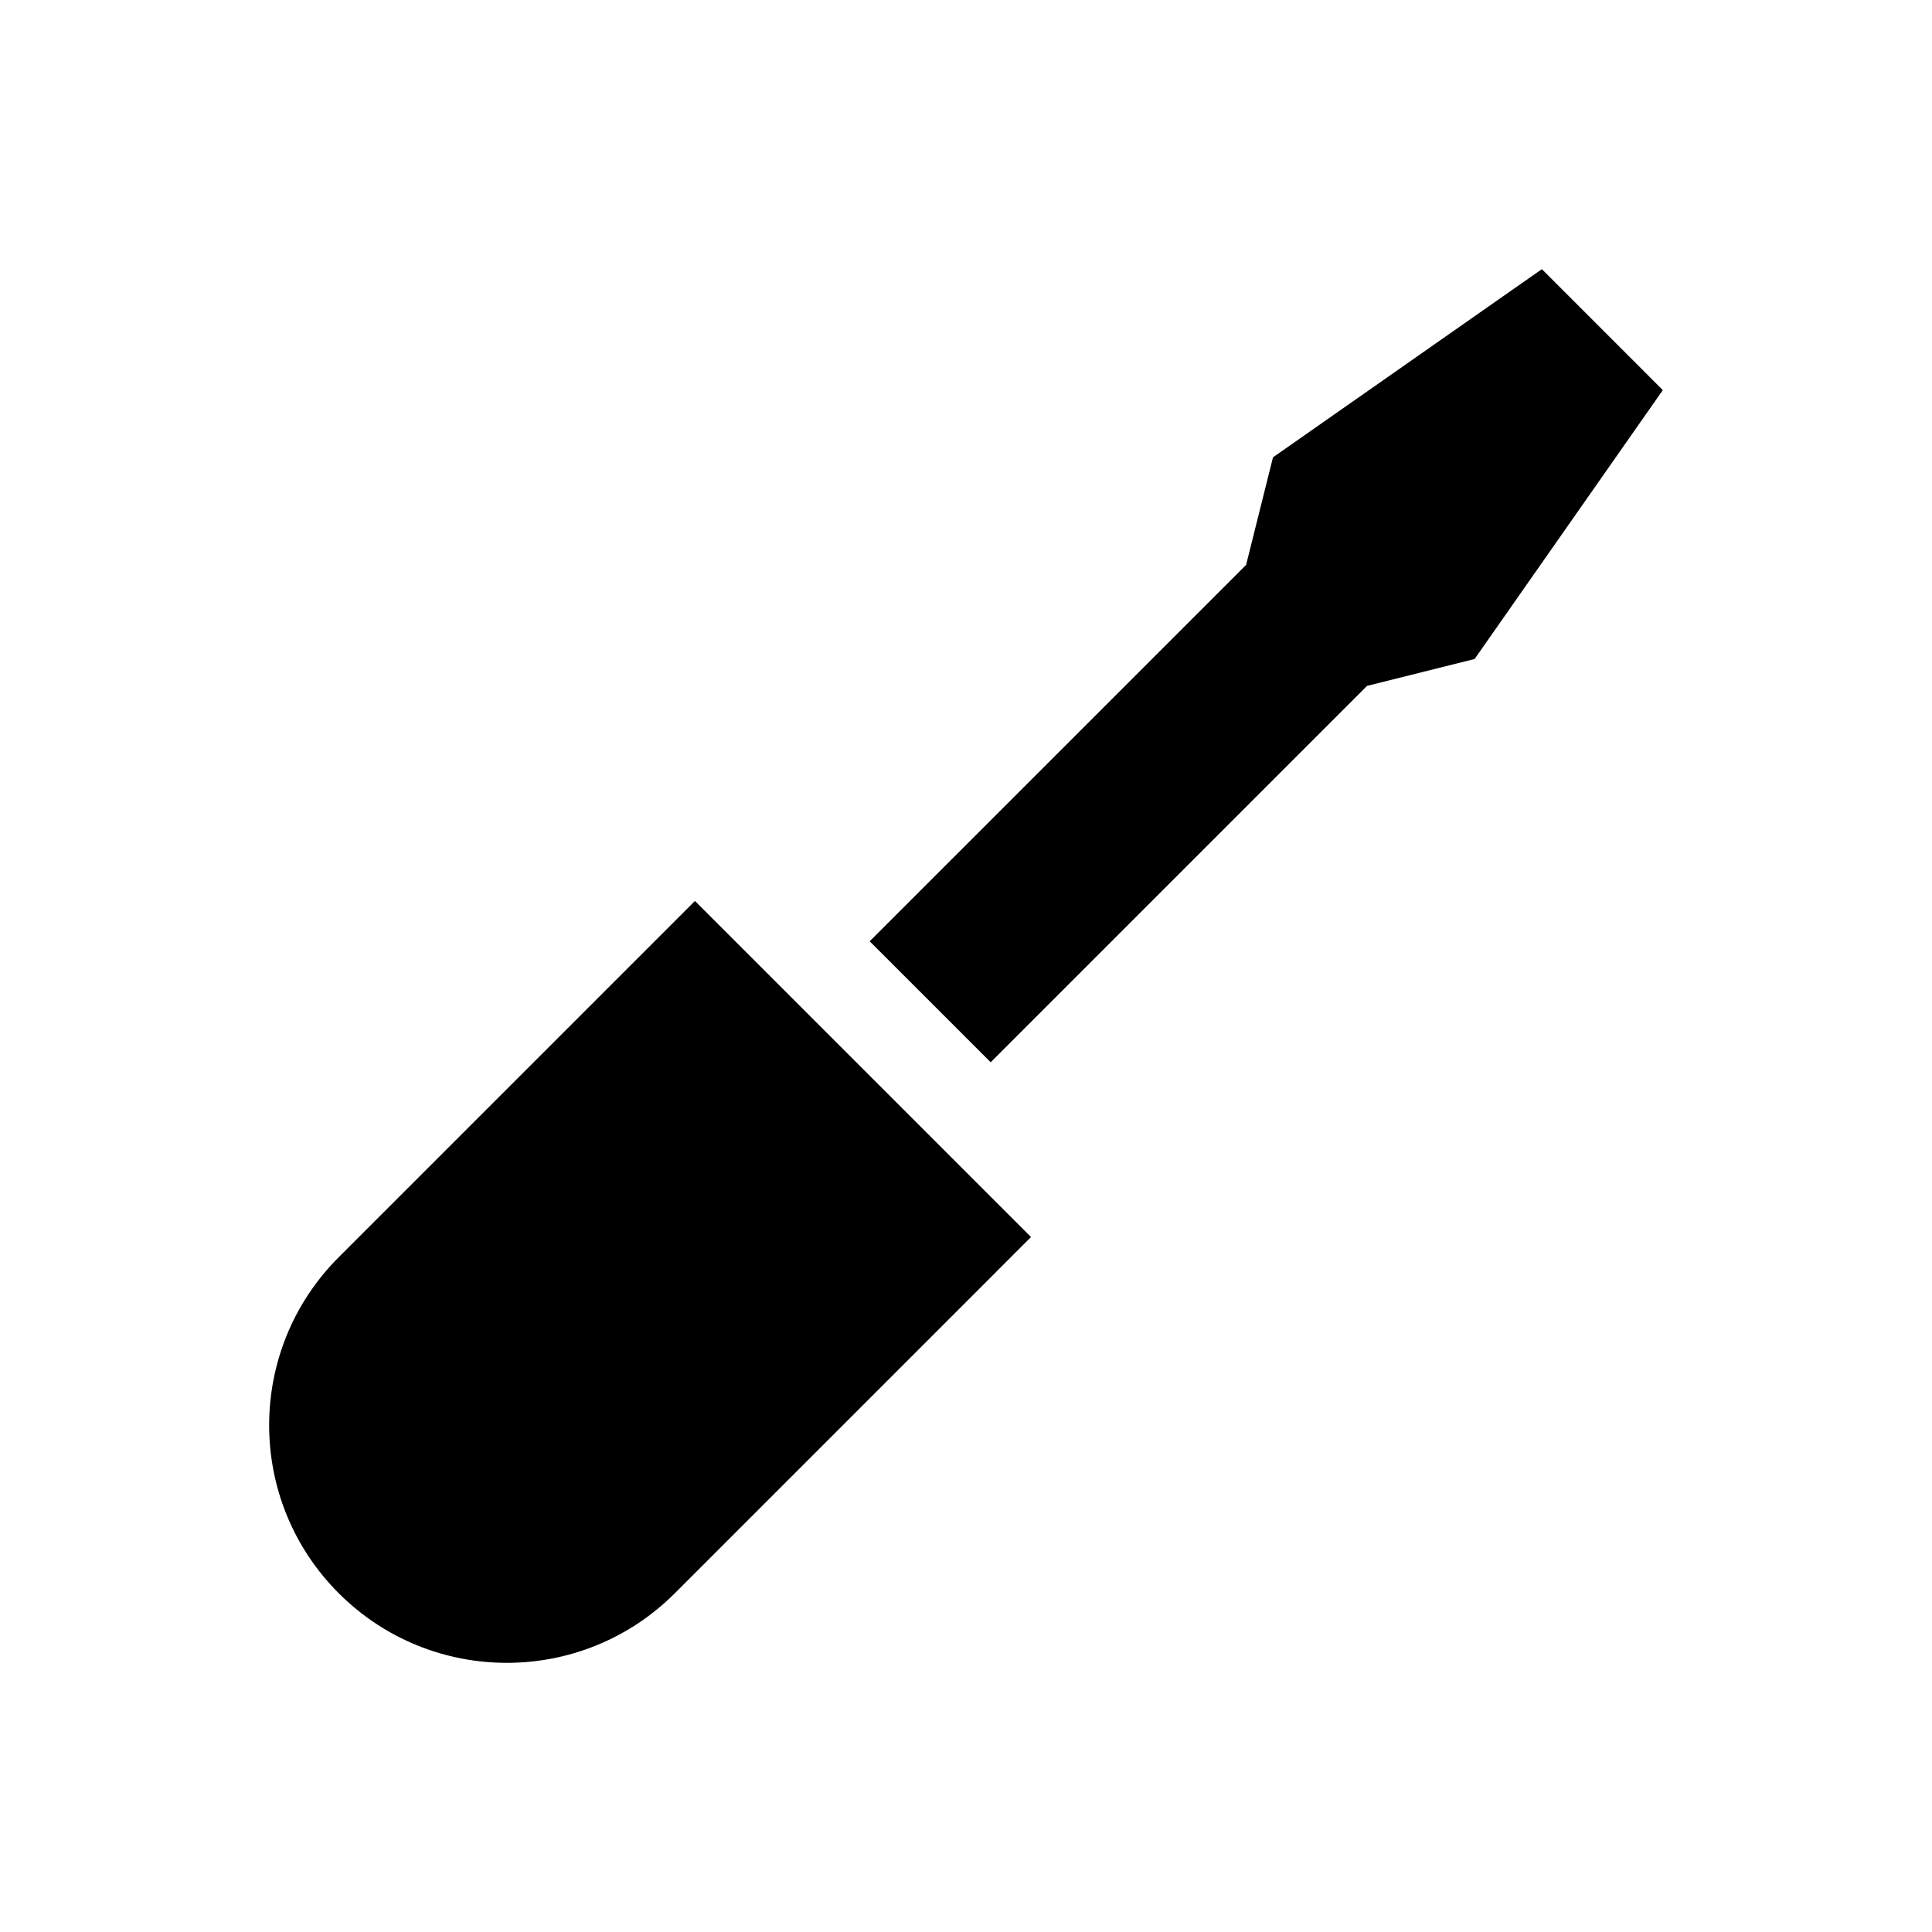
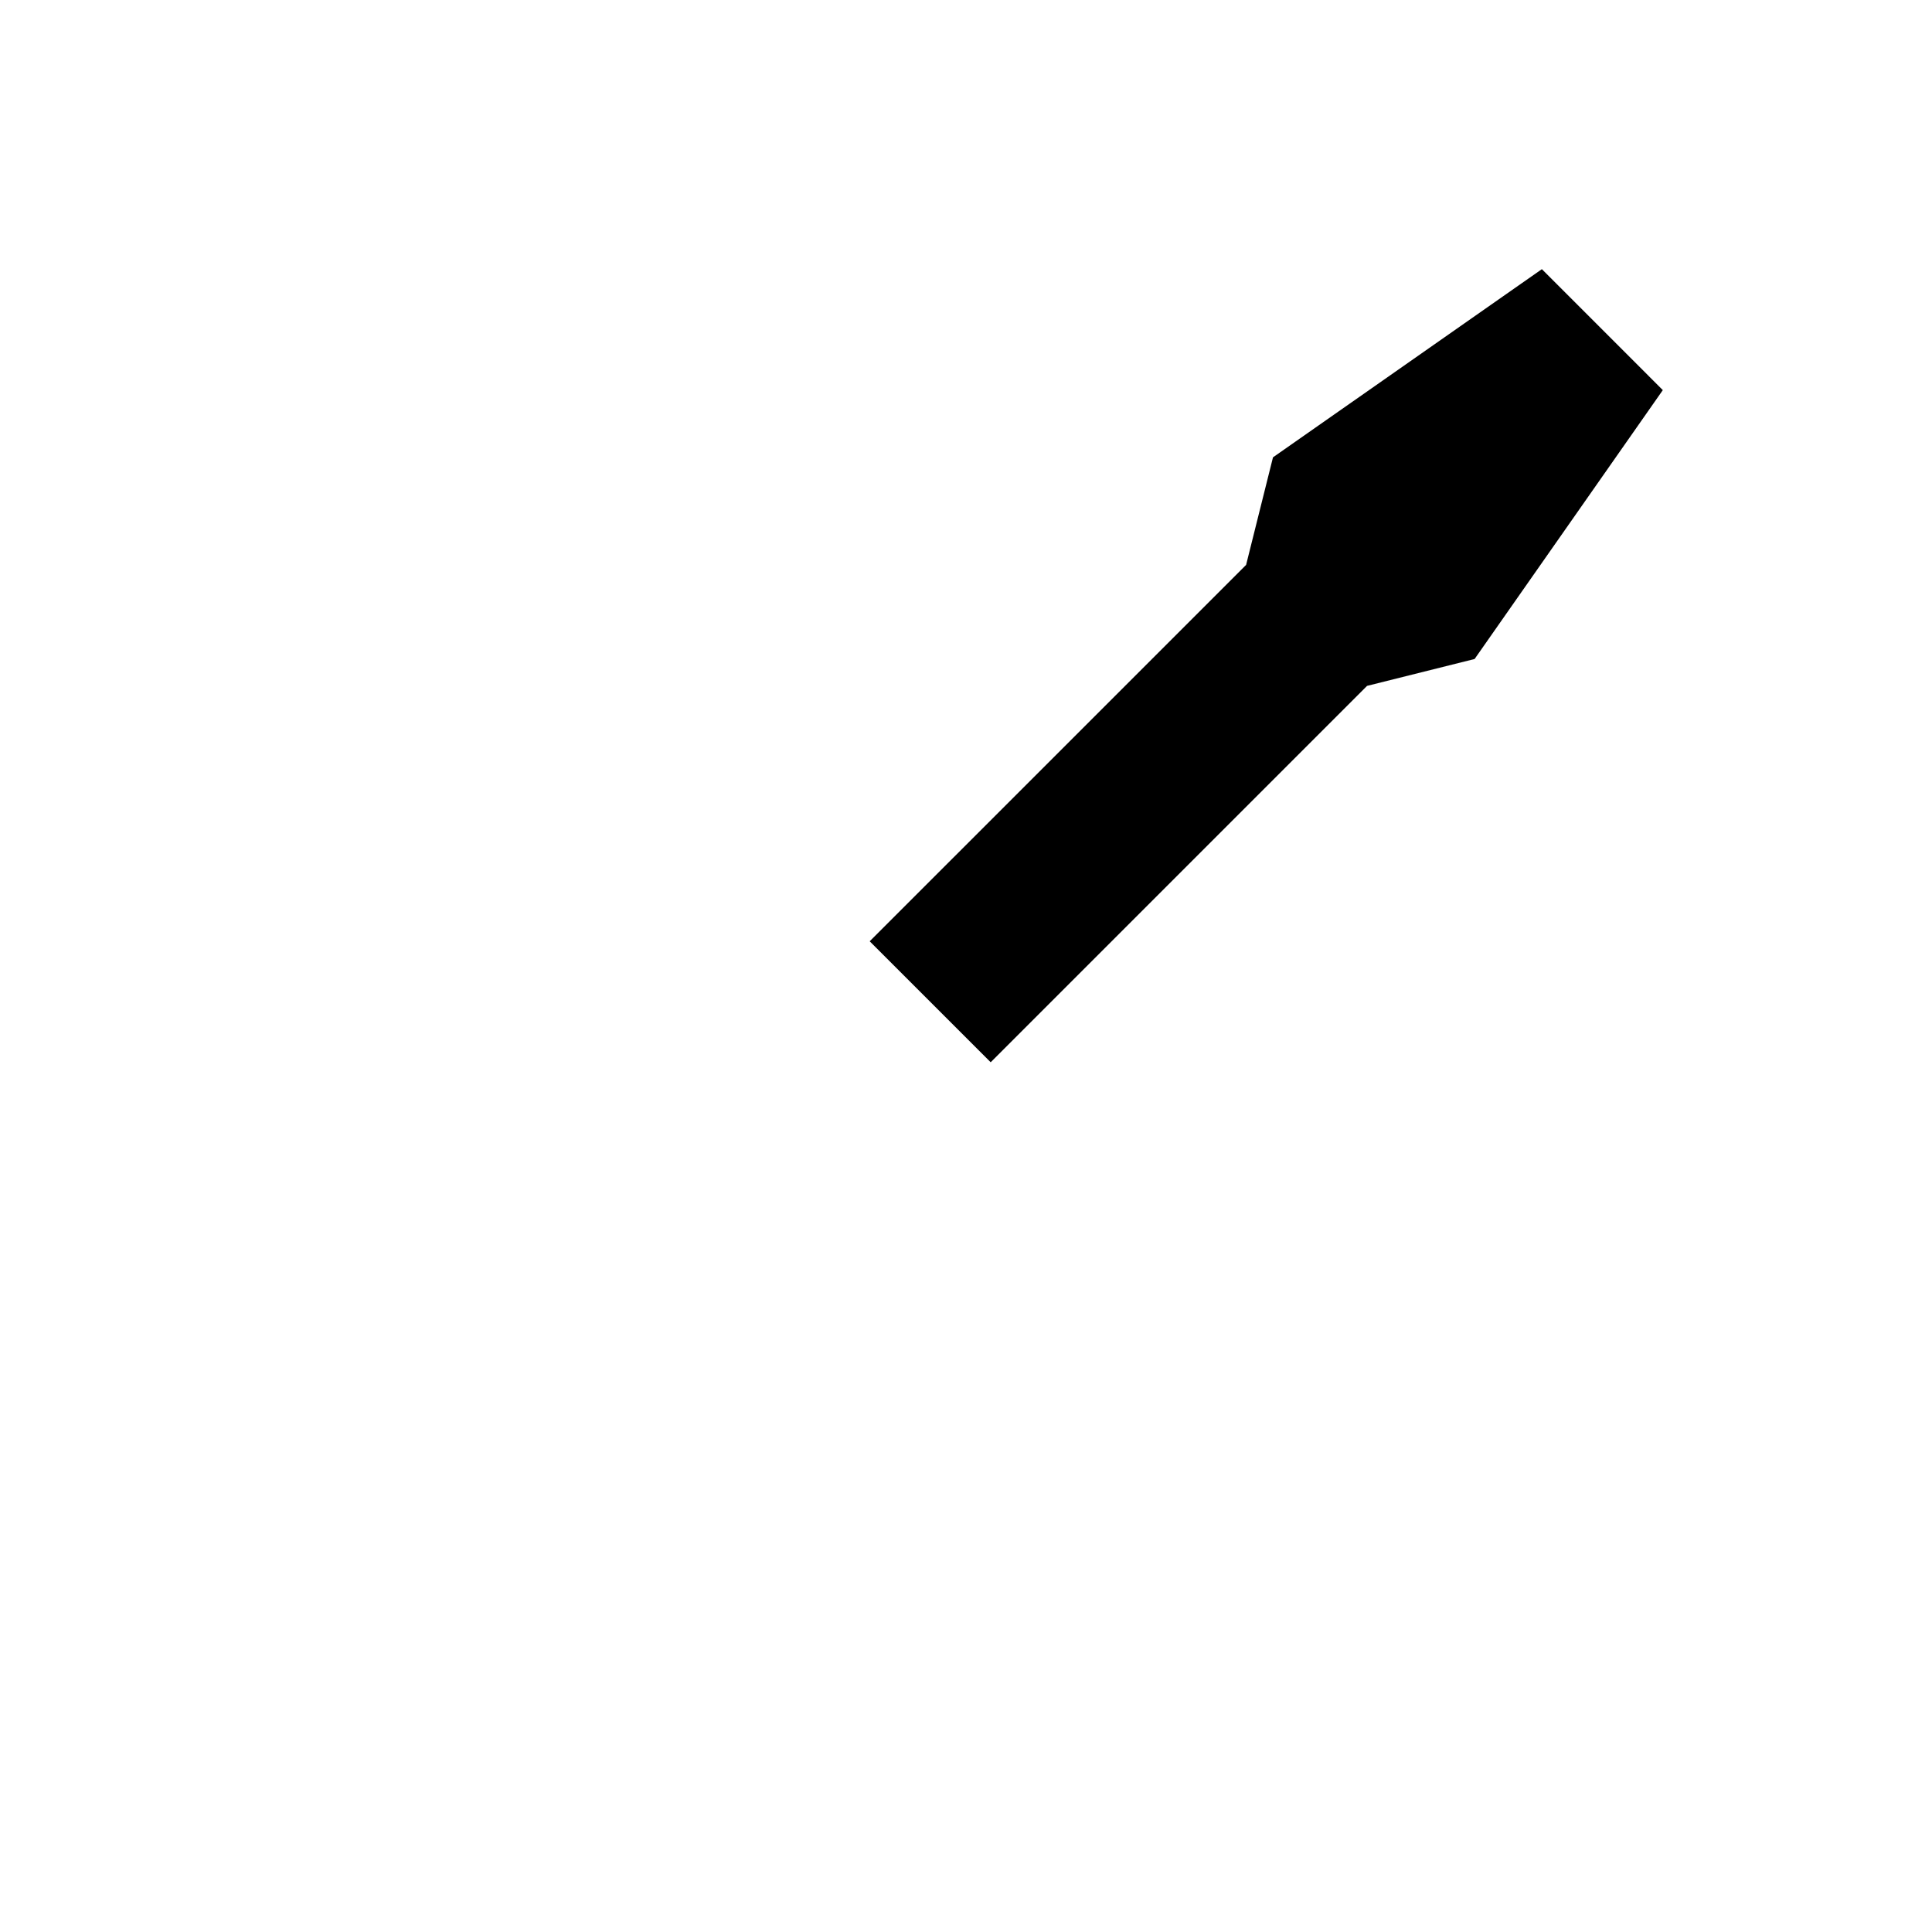
<svg xmlns="http://www.w3.org/2000/svg" fill="#000000" width="800px" height="800px" version="1.1" viewBox="144 144 512 512">
  <g>
-     <path d="m417.23 471.83-89.062-89.066s-93.793 93.805-94.395 94.402c-24.598 24.59-24.598 64.473 0 89.062 24.59 24.59 64.469 24.59 89.062 0 0.594-0.594 94.395-94.398 94.395-94.398z" />
    <path d="m552.61 215.33-71.254 49.867-7.125 28.504-99.754 99.75 32.066 32.059 99.746-99.746 28.5-7.125 49.875-71.254z" />
  </g>
</svg>